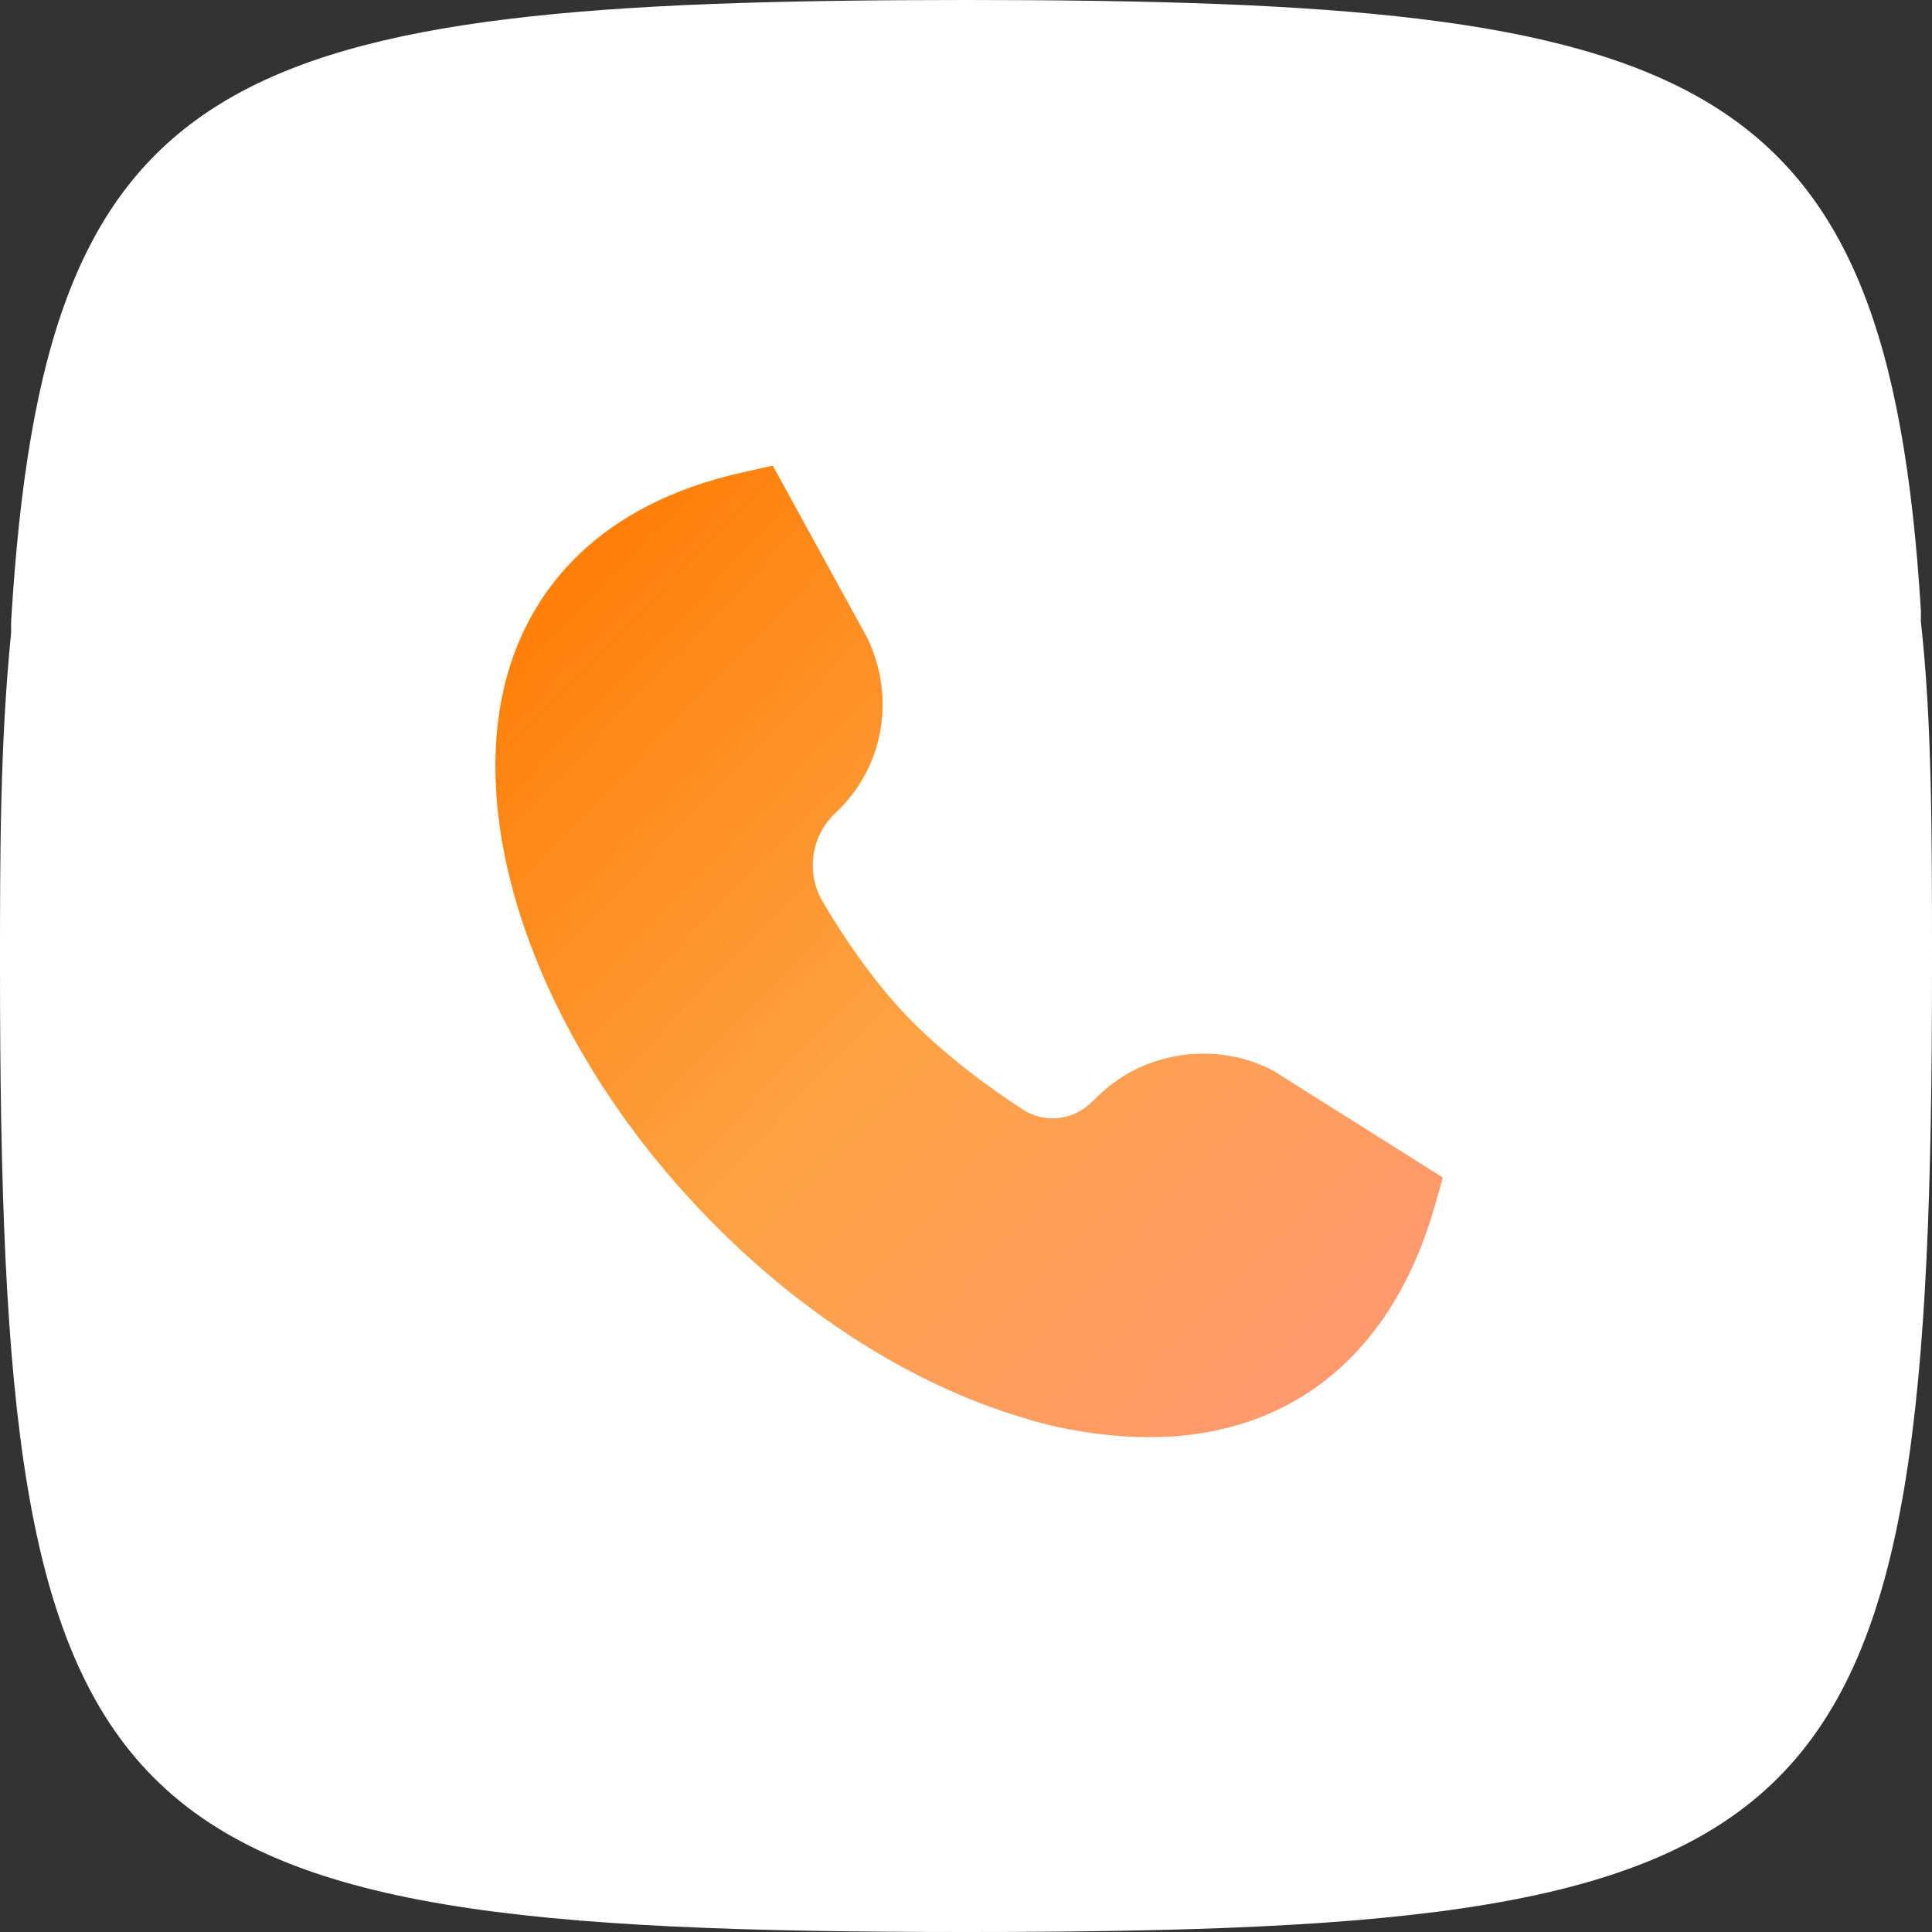
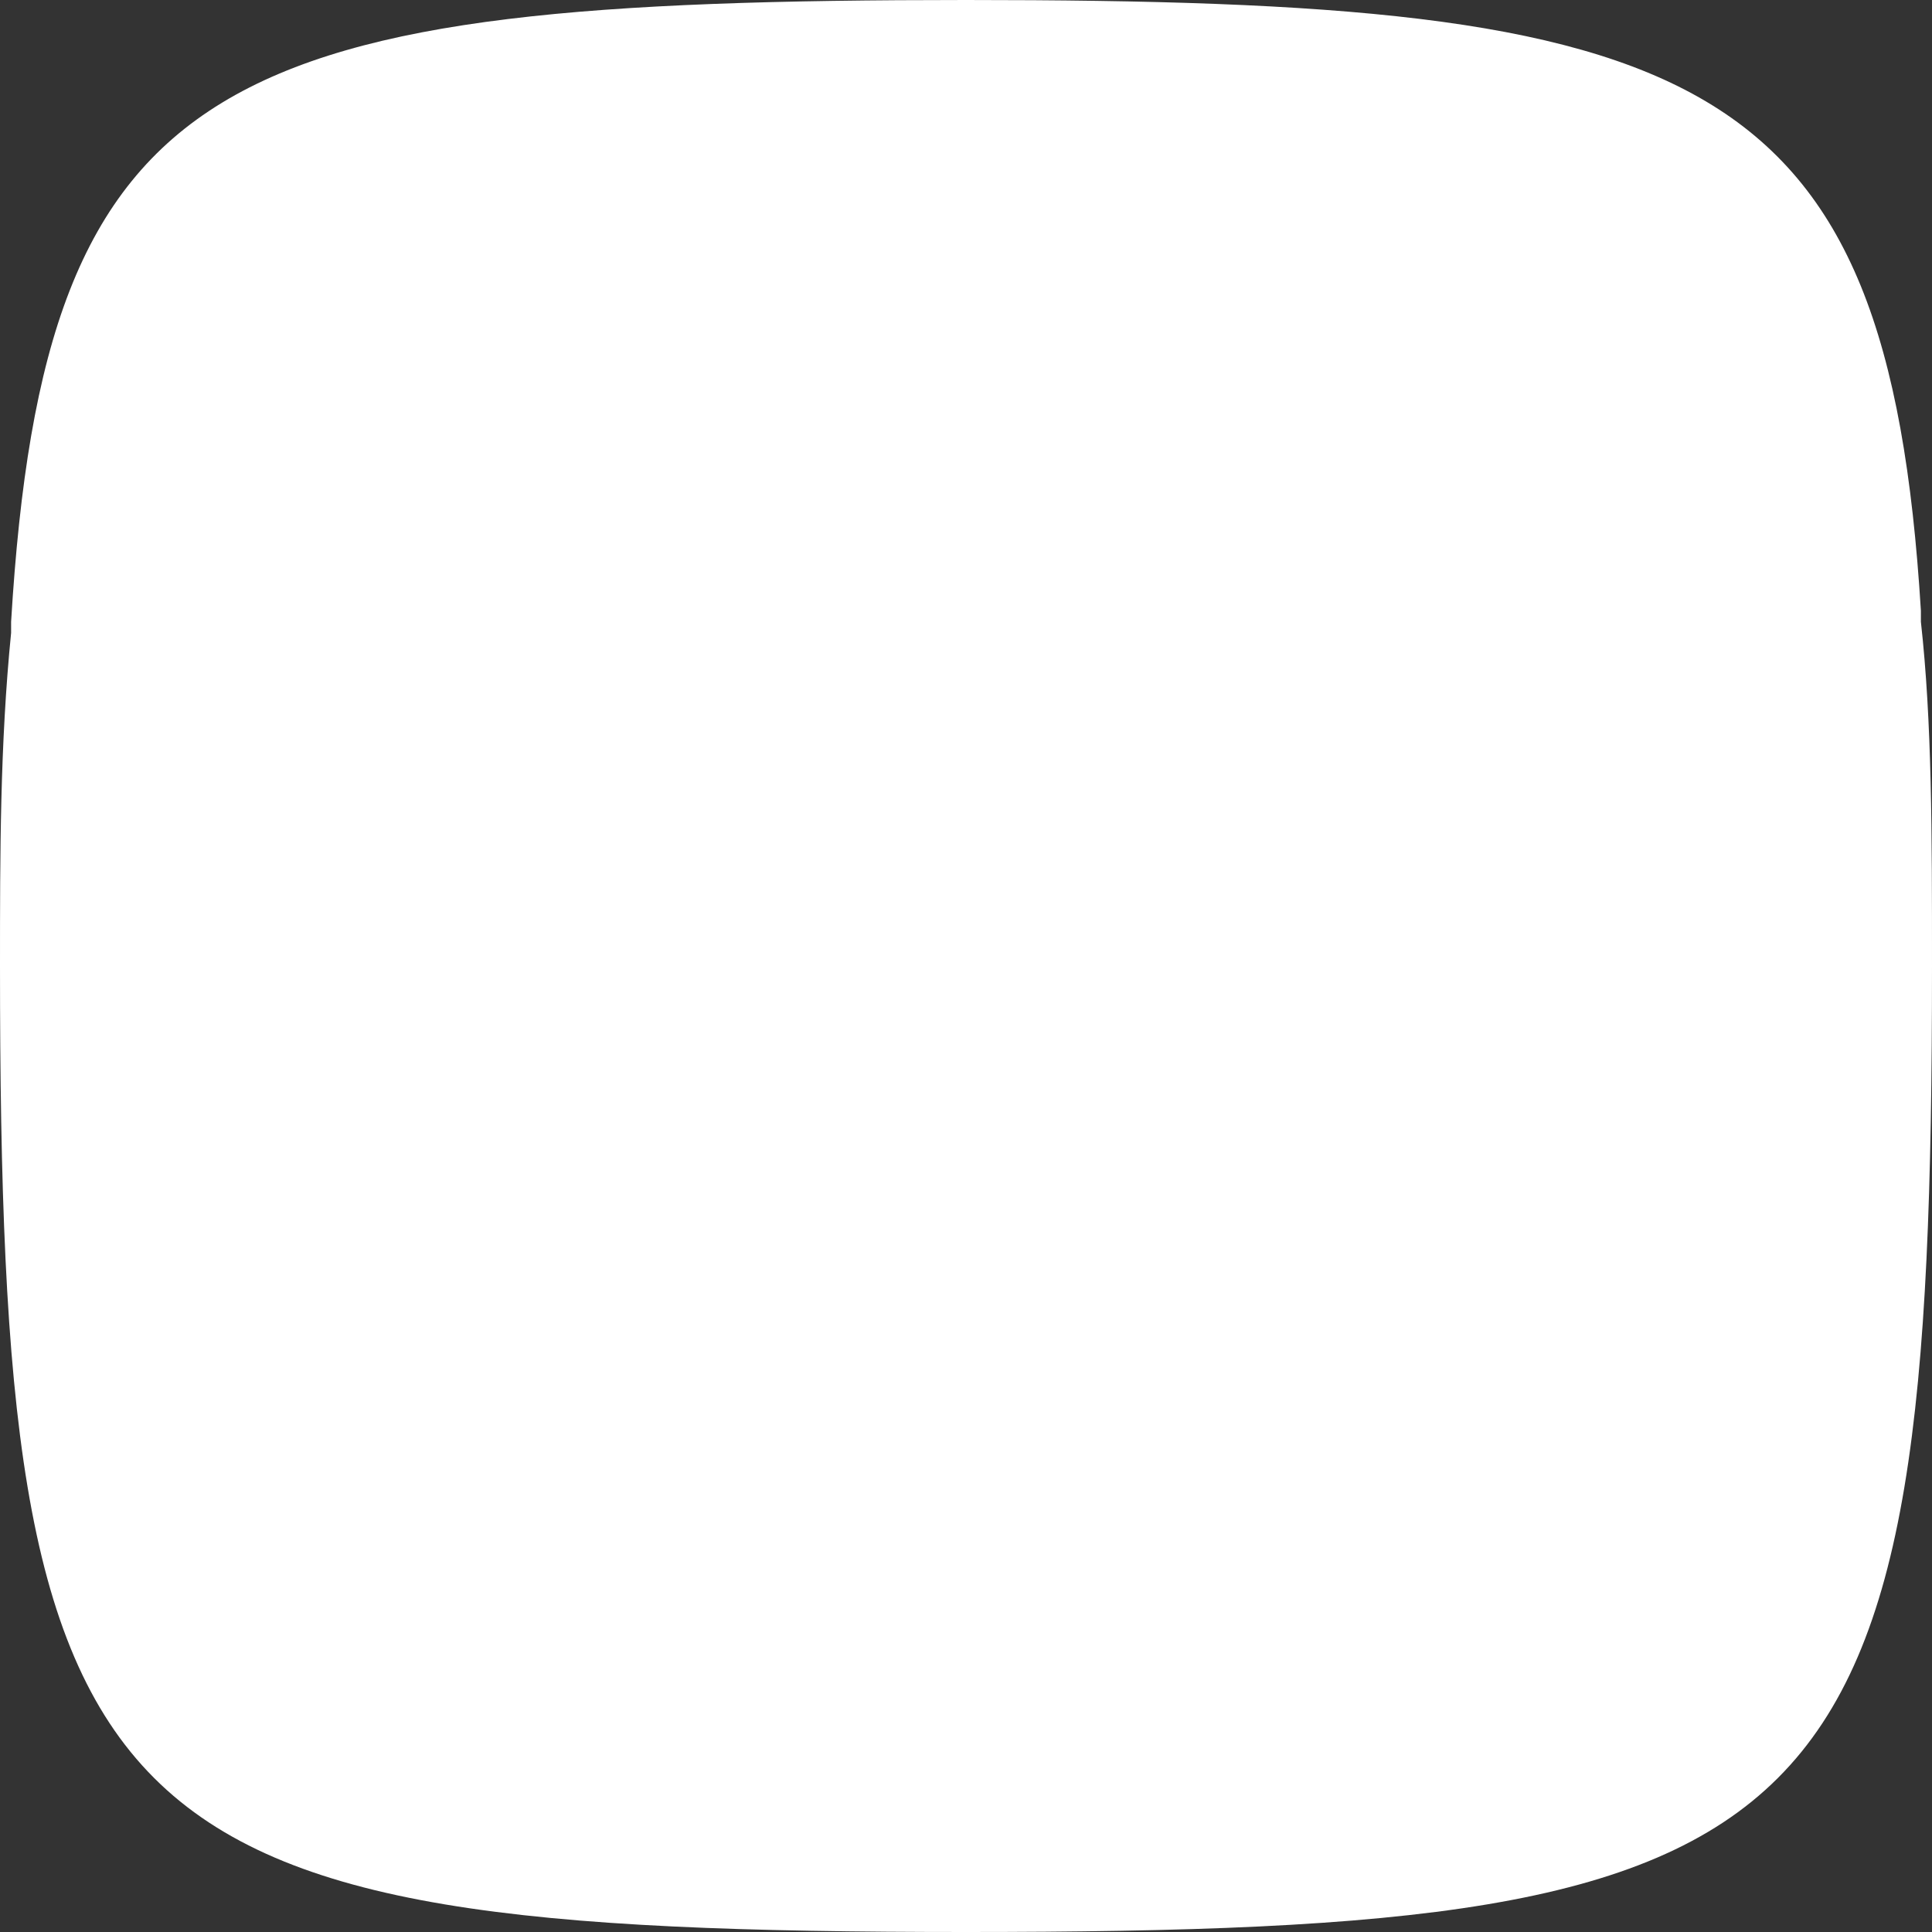
<svg xmlns="http://www.w3.org/2000/svg" width="44" height="44" viewBox="0 0 44 44" fill="none">
  <rect x="0" y="0" width="44" height="44" fill="#333333" stroke="none" />
  <path d="M43.747 14.161V13.908C42.989 1.517 38.69 0 22 0C5.057 0 1.011 1.517 0.253 14.161C0.253 14.161 0.253 14.161 0.253 14.414C4.71014e-08 16.942 0 19.471 0 22C0 41.977 2.023 44 22 44C41.977 44 44 41.977 44 22C44 18.965 44 16.437 43.747 14.161Z" fill="white" />
-   <path d="M29.028 24.401C27.762 23.708 26.104 23.924 25.066 24.907L24.83 25.128C24.607 25.339 24.305 25.469 23.973 25.469C23.723 25.469 23.491 25.395 23.295 25.268L23.299 25.271C22.546 24.782 21.467 24.003 20.593 23.077C19.792 22.225 19.143 21.227 18.738 20.538C18.595 20.3 18.511 20.013 18.511 19.706C18.511 19.232 18.713 18.804 19.036 18.506L19.037 18.505C20.113 17.492 20.413 15.915 19.755 14.534L17.599 10.604L16.939 10.752C13.525 11.506 12.183 13.496 11.659 15.033C10.465 18.533 12.168 23.542 15.894 27.5C18.076 29.821 20.712 31.524 23.314 32.293C24.083 32.535 24.97 32.691 25.889 32.727L25.909 32.727L26.152 32.731L26.522 32.724C27.309 32.692 28.05 32.533 28.738 32.267L28.69 32.282C30.609 31.541 31.99 29.874 32.676 27.465L32.86 26.817L29.025 24.402L29.028 24.401Z" fill="url(#paint0_linear_8925_50416)" />
  <defs>
    <linearGradient id="paint0_linear_8925_50416" x1="11.282" y1="11.921" x2="32.86" y2="32.731" gradientUnits="userSpaceOnUse">
      <stop stop-color="#FF7A00" />
      <stop offset="0.5" stop-color="#FDA345" />
      <stop offset="1" stop-color="#FE9778" />
    </linearGradient>
  </defs>
</svg>